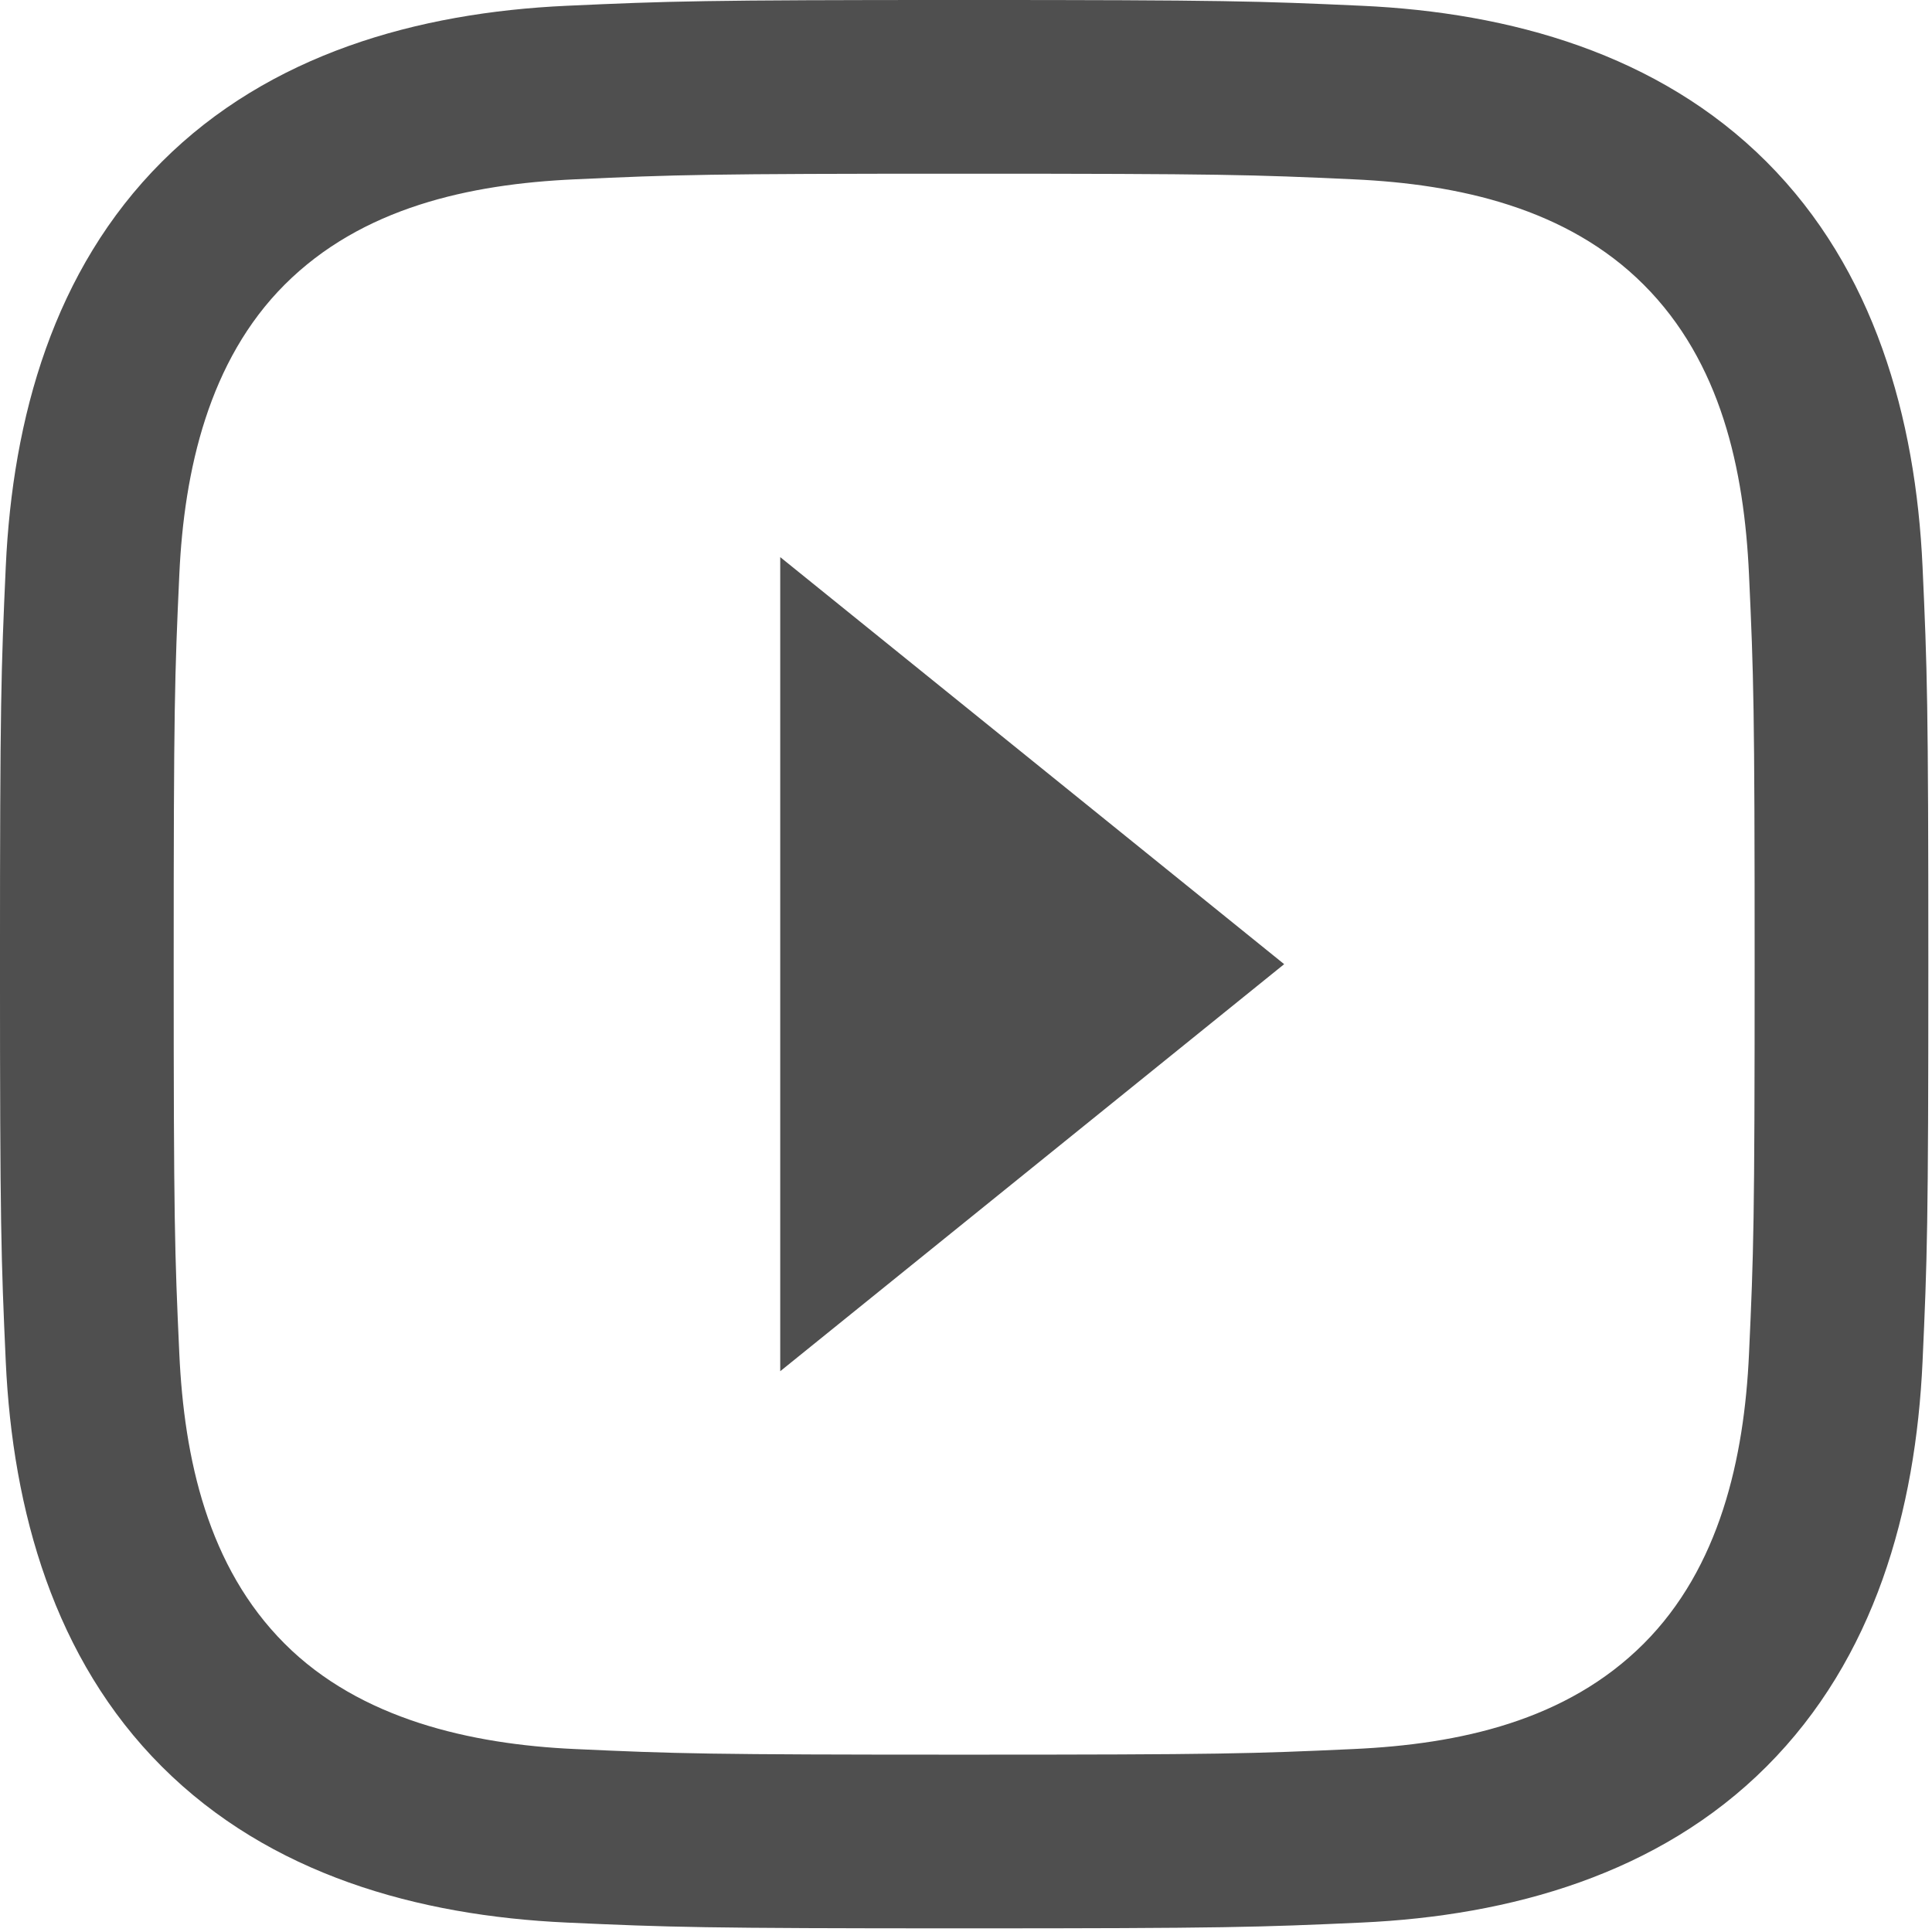
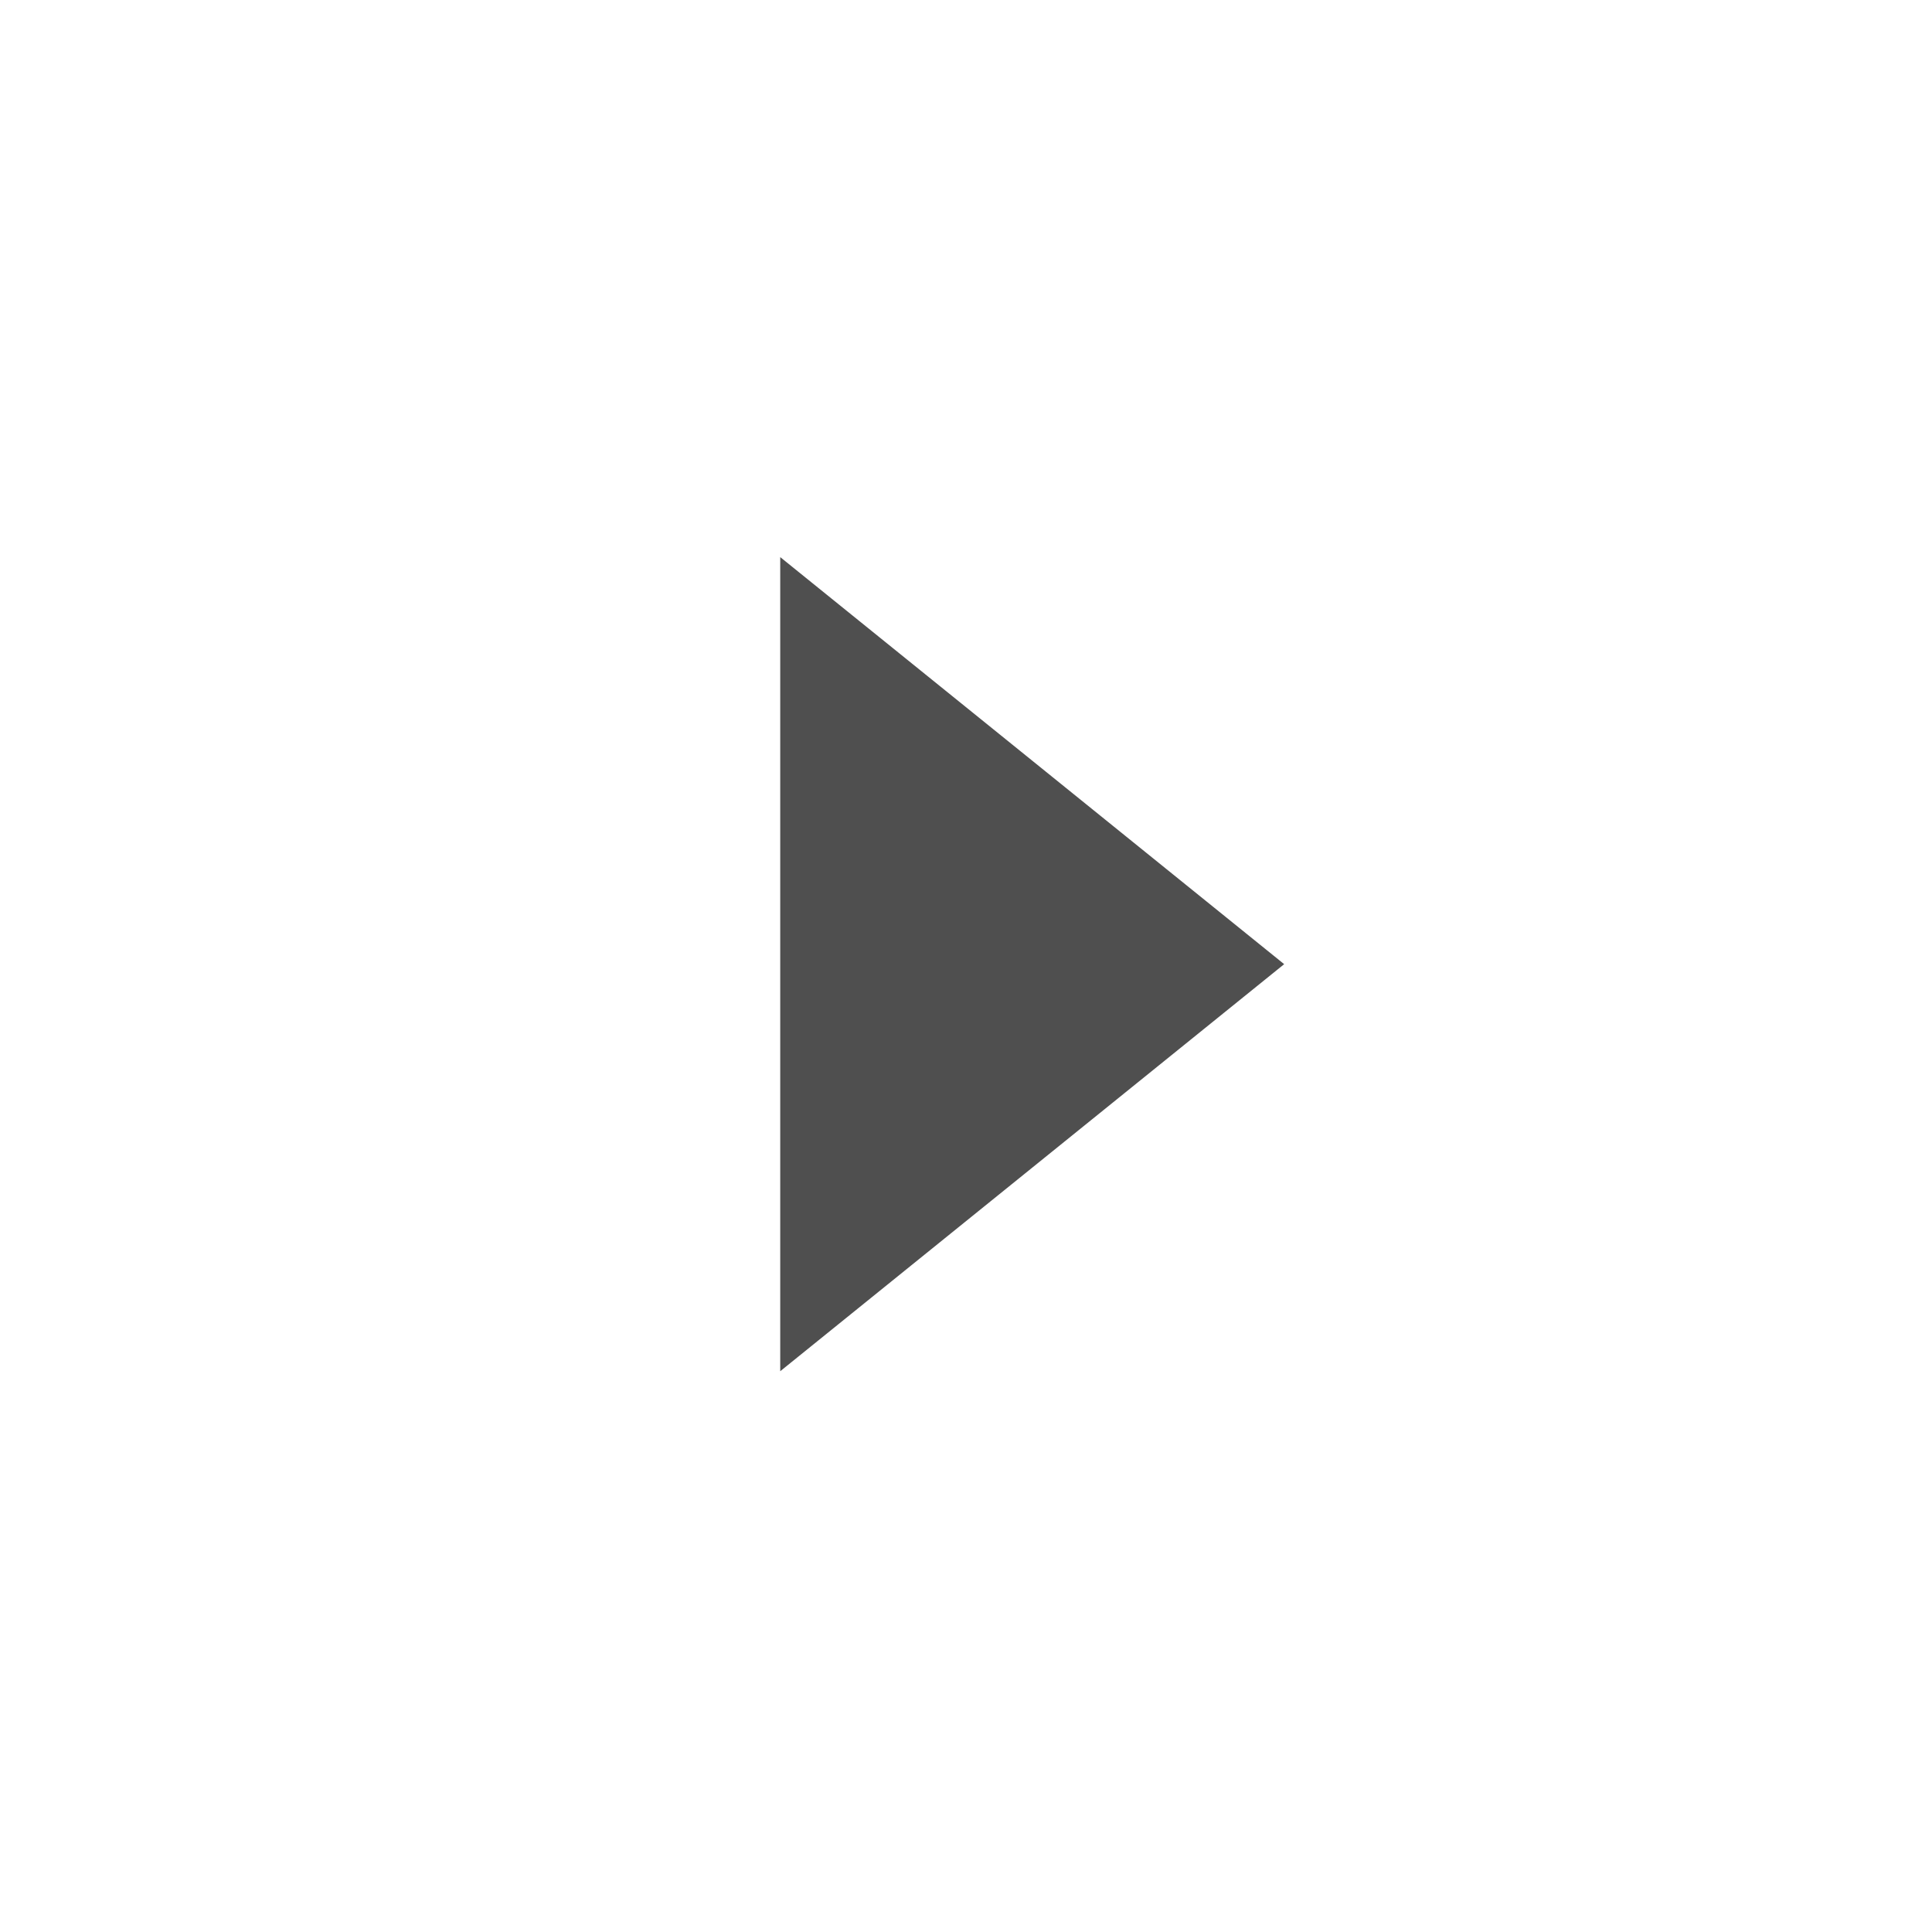
<svg xmlns="http://www.w3.org/2000/svg" version="1.1" x="0px" y="0px" width="142px" height="142px" viewBox="0.001 0.001 142 142" enable-background="new 0.001 0.001 142 142" xml:space="preserve">
  <defs>
</defs>
-   <path fill="#4F4F4F" d="M70.866,12.768c18.921,0,21.165,0.071,28.636,0.414c7.725,0.354,15.68,2.114,21.308,7.742  c5.681,5.681,7.387,13.559,7.741,21.307c0.343,7.471,0.414,9.715,0.414,28.636s-0.071,21.165-0.414,28.636  c-0.348,7.683-2.149,15.715-7.741,21.307c-5.682,5.682-13.554,7.388-21.308,7.742c-7.471,0.343-9.715,0.414-28.636,0.414  c-18.921,0-21.166-0.071-28.636-0.414c-7.624-0.348-15.762-2.19-21.307-7.742c-5.652-5.651-7.388-13.605-7.742-21.307  c-0.343-7.471-0.414-9.715-0.414-28.636s0.071-21.165,0.414-28.636c0.348-7.653,2.167-15.732,7.742-21.307  c5.669-5.67,13.577-7.389,21.307-7.742C49.701,12.839,51.945,12.768,70.866,12.768 M70.866,0C51.62,0,49.205,0.083,41.646,0.426  C30.691,0.928,19.813,3.975,11.894,11.894C3.945,19.843,0.927,30.697,0.425,41.646C0.083,49.205,0,51.62,0,70.866  s0.083,21.661,0.425,29.221c0.502,10.942,3.561,21.85,11.468,29.752c7.943,7.942,18.815,10.966,29.752,11.468  c7.559,0.343,9.974,0.426,29.22,0.426s21.661-0.083,29.221-0.426c10.948-0.502,21.839-3.555,29.752-11.468  c7.954-7.955,10.966-18.804,11.468-29.752c0.343-7.56,0.426-9.975,0.426-29.221s-0.083-21.661-0.426-29.221  c-0.502-10.954-3.555-21.838-11.468-29.752c-7.932-7.931-18.833-10.972-29.752-11.468C92.527,0.083,90.112,0,70.866,0z" />
  <polygon fill="#4F4F4F" points="57.347,100.784 57.347,40.949 94.386,70.866 " />
</svg>